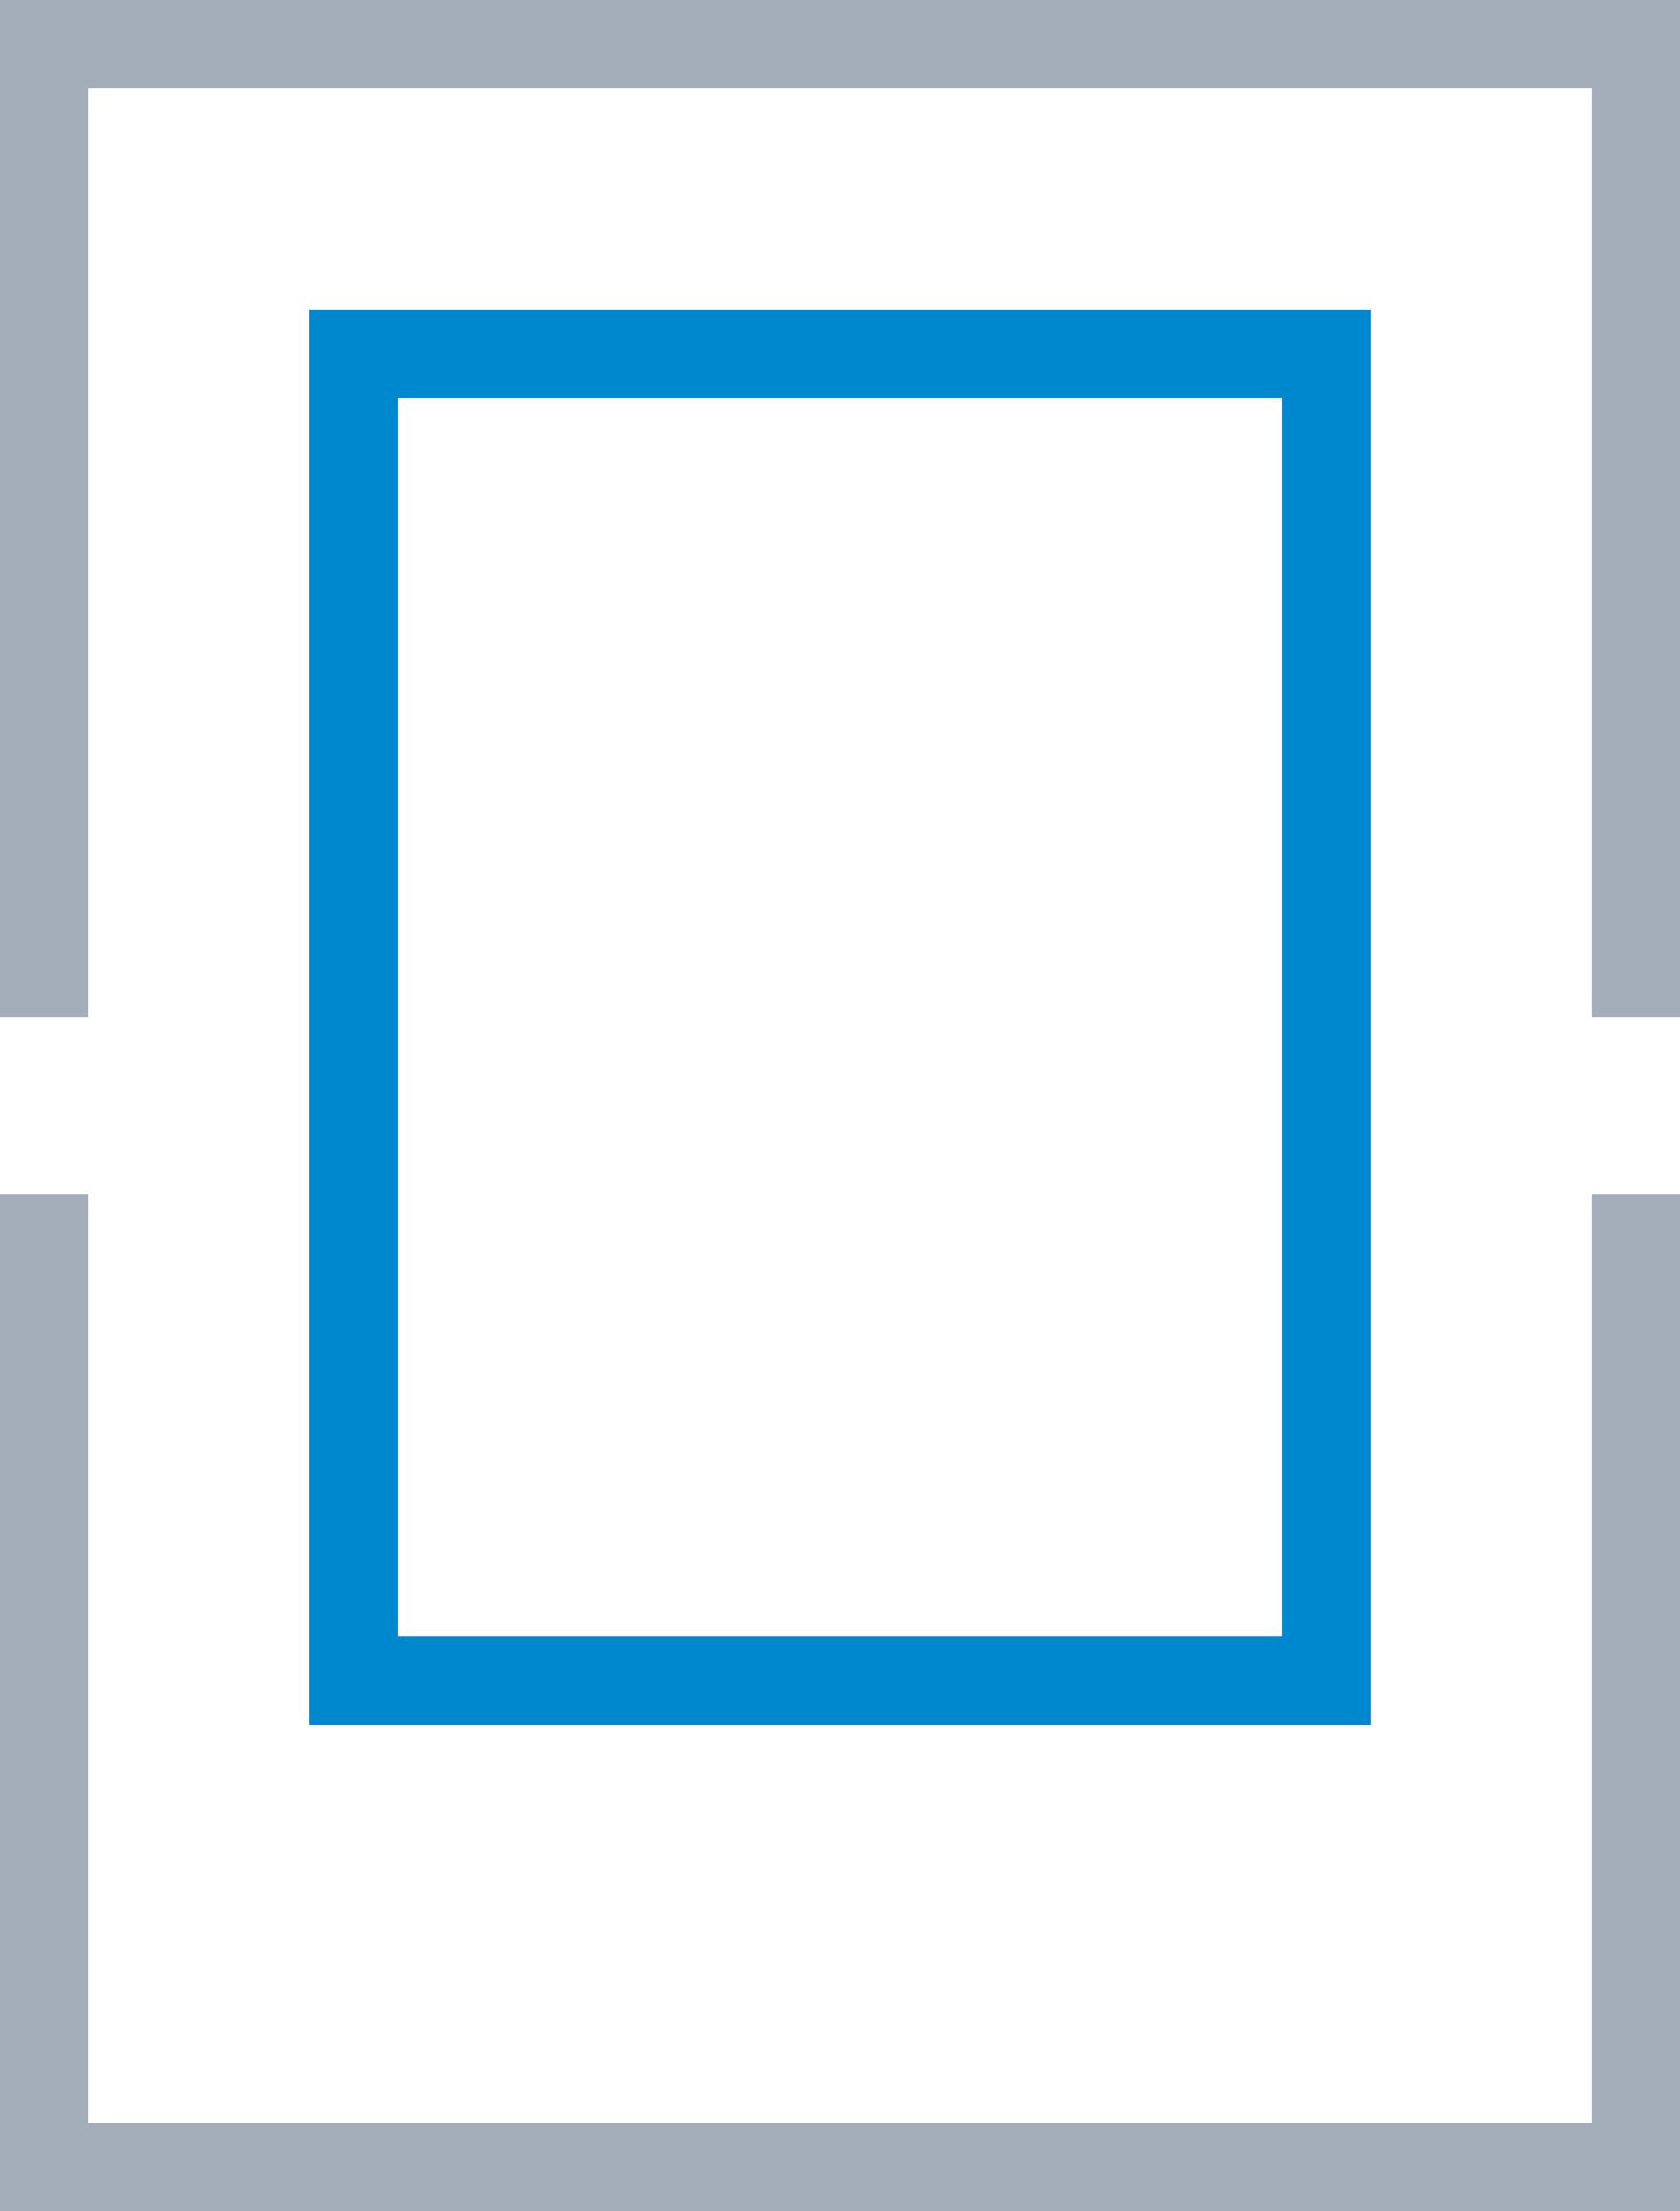
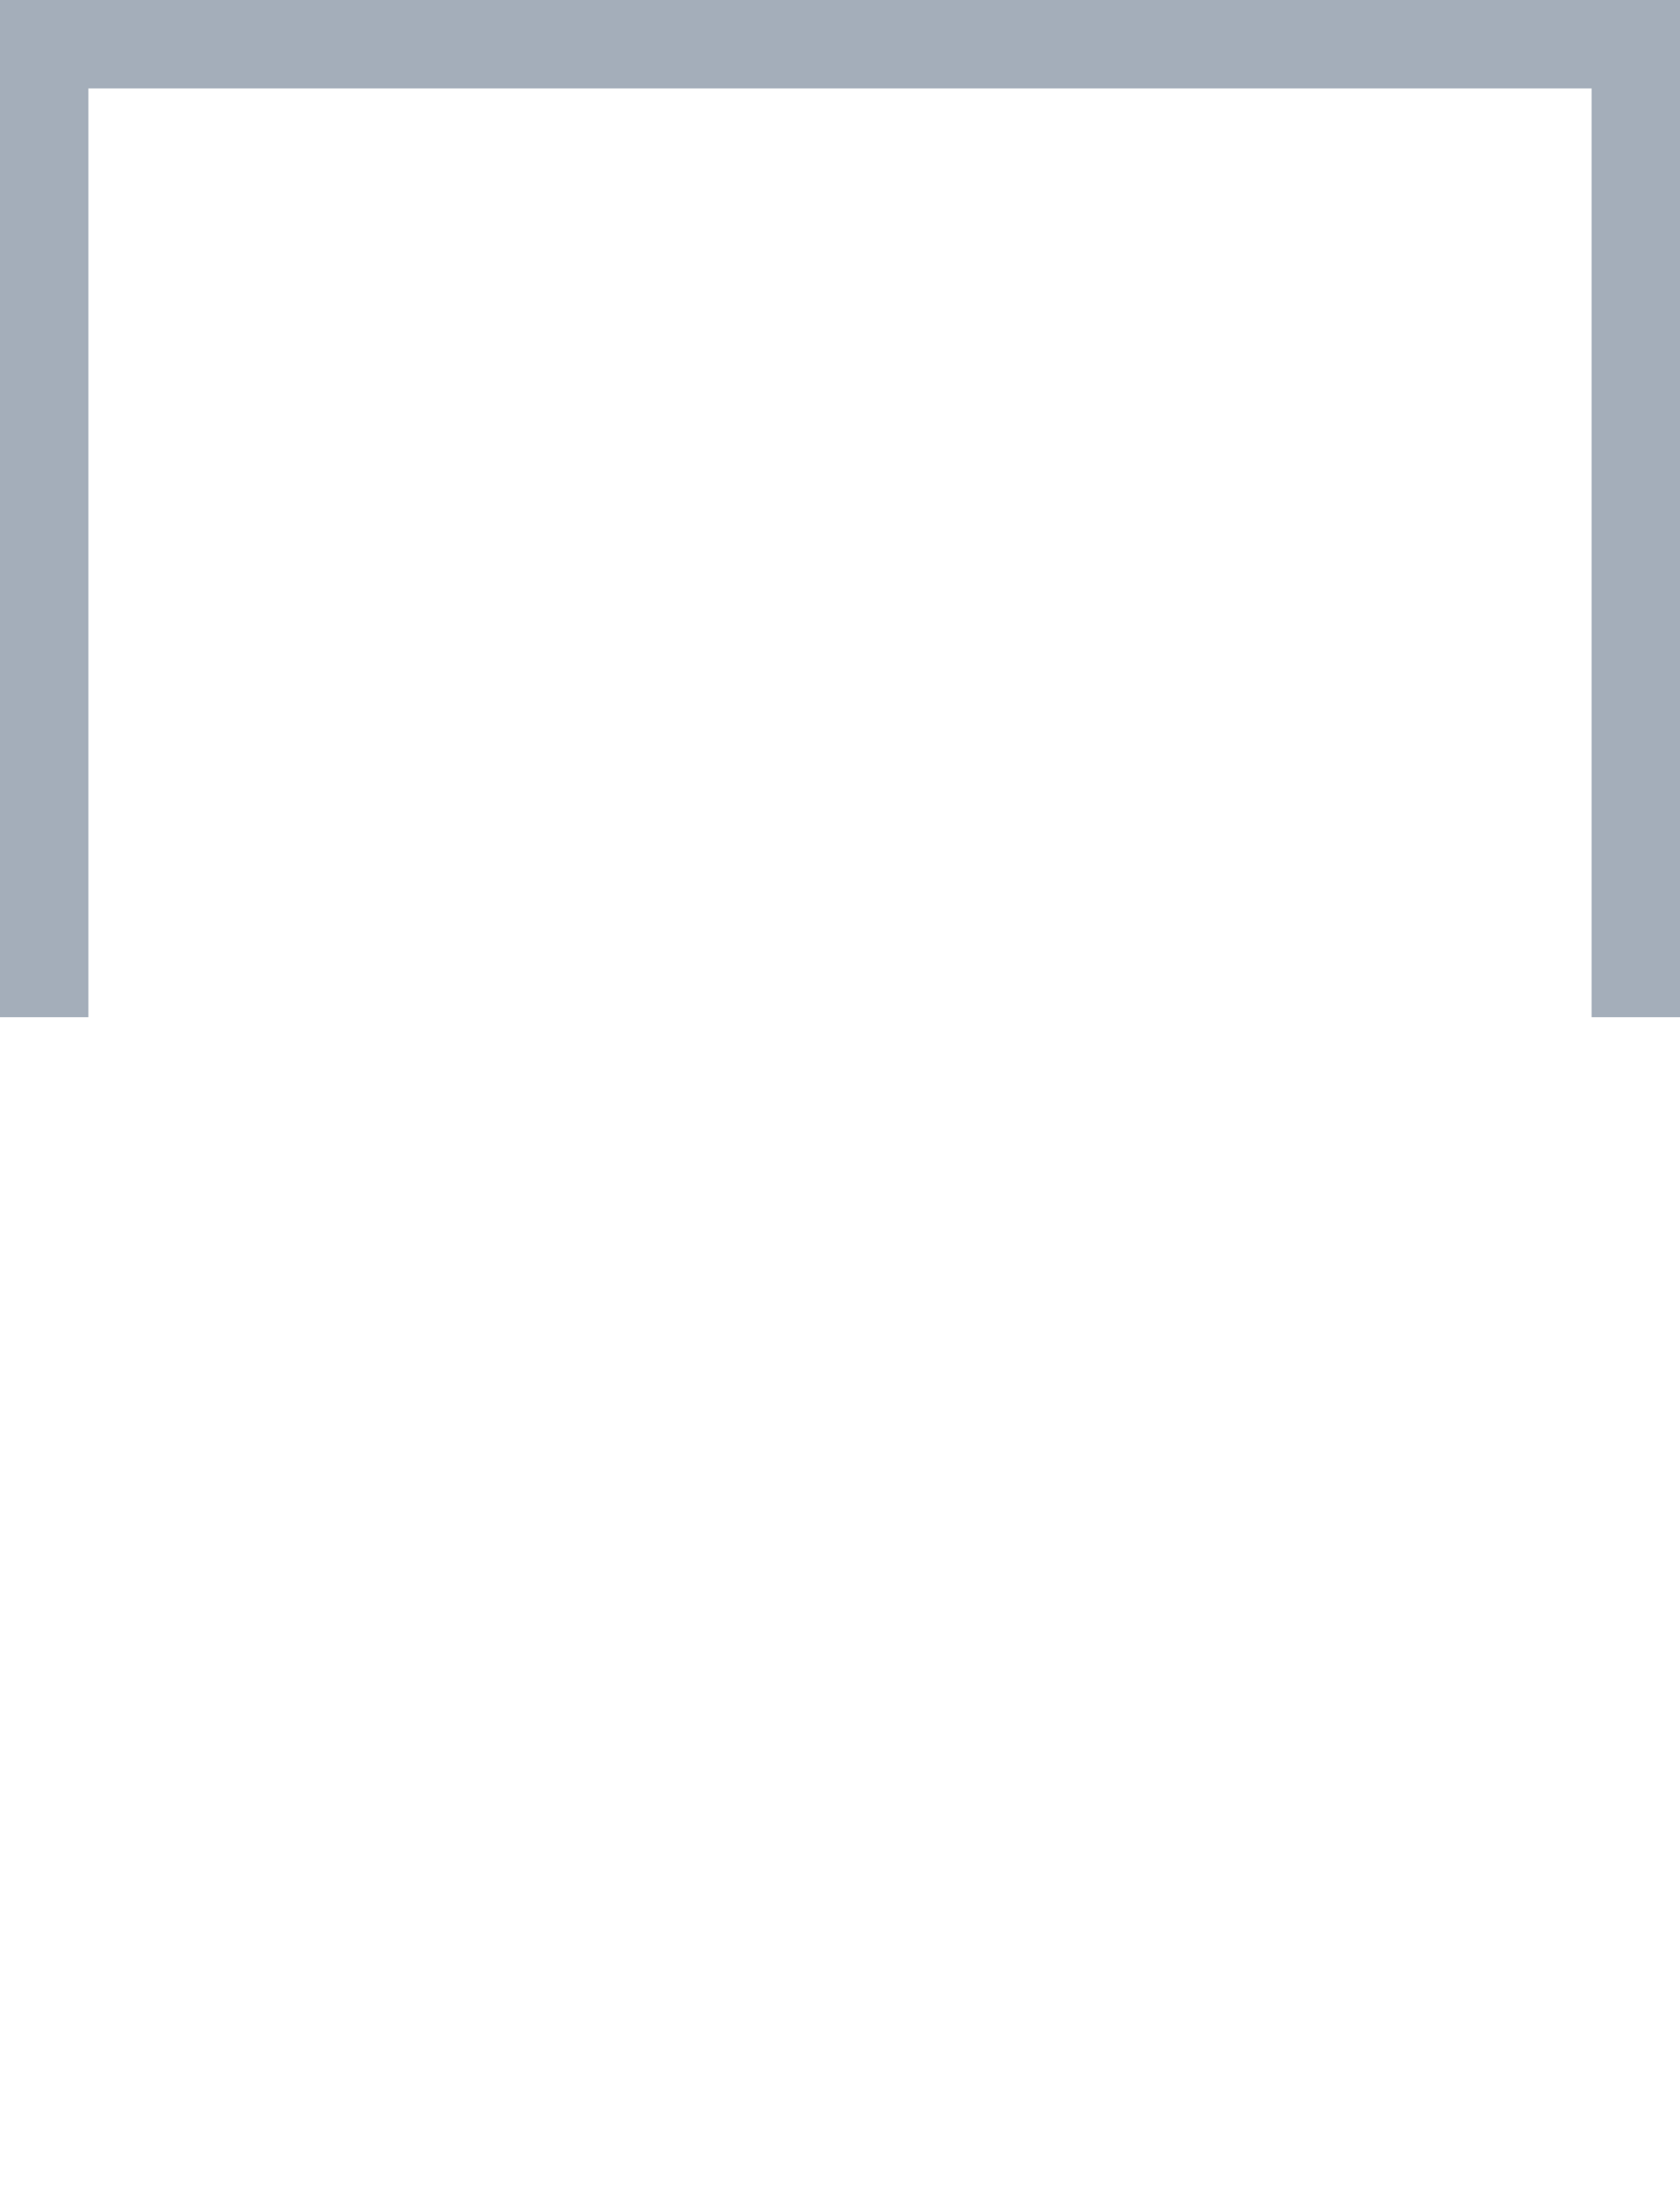
<svg xmlns="http://www.w3.org/2000/svg" width="57" height="75" viewBox="0 0 57 75">
  <defs>
    <style>.a{fill:#0088ce;}.b{fill:none;stroke:#a4aeba;stroke-miterlimit:10;stroke-width:3px;}</style>
  </defs>
  <g transform="translate(0.5 0.5)">
    <g transform="translate(10 10)">
-       <path class="a" d="M40,10V52H10V10H40m3-3H7V55H43V7Z" transform="translate(-7 -7)" />
-     </g>
+       </g>
    <path class="b" d="M1,34V1H55V34" />
-     <path class="b" d="M55,27V60H1V27" transform="translate(0 13)" />
  </g>
</svg>